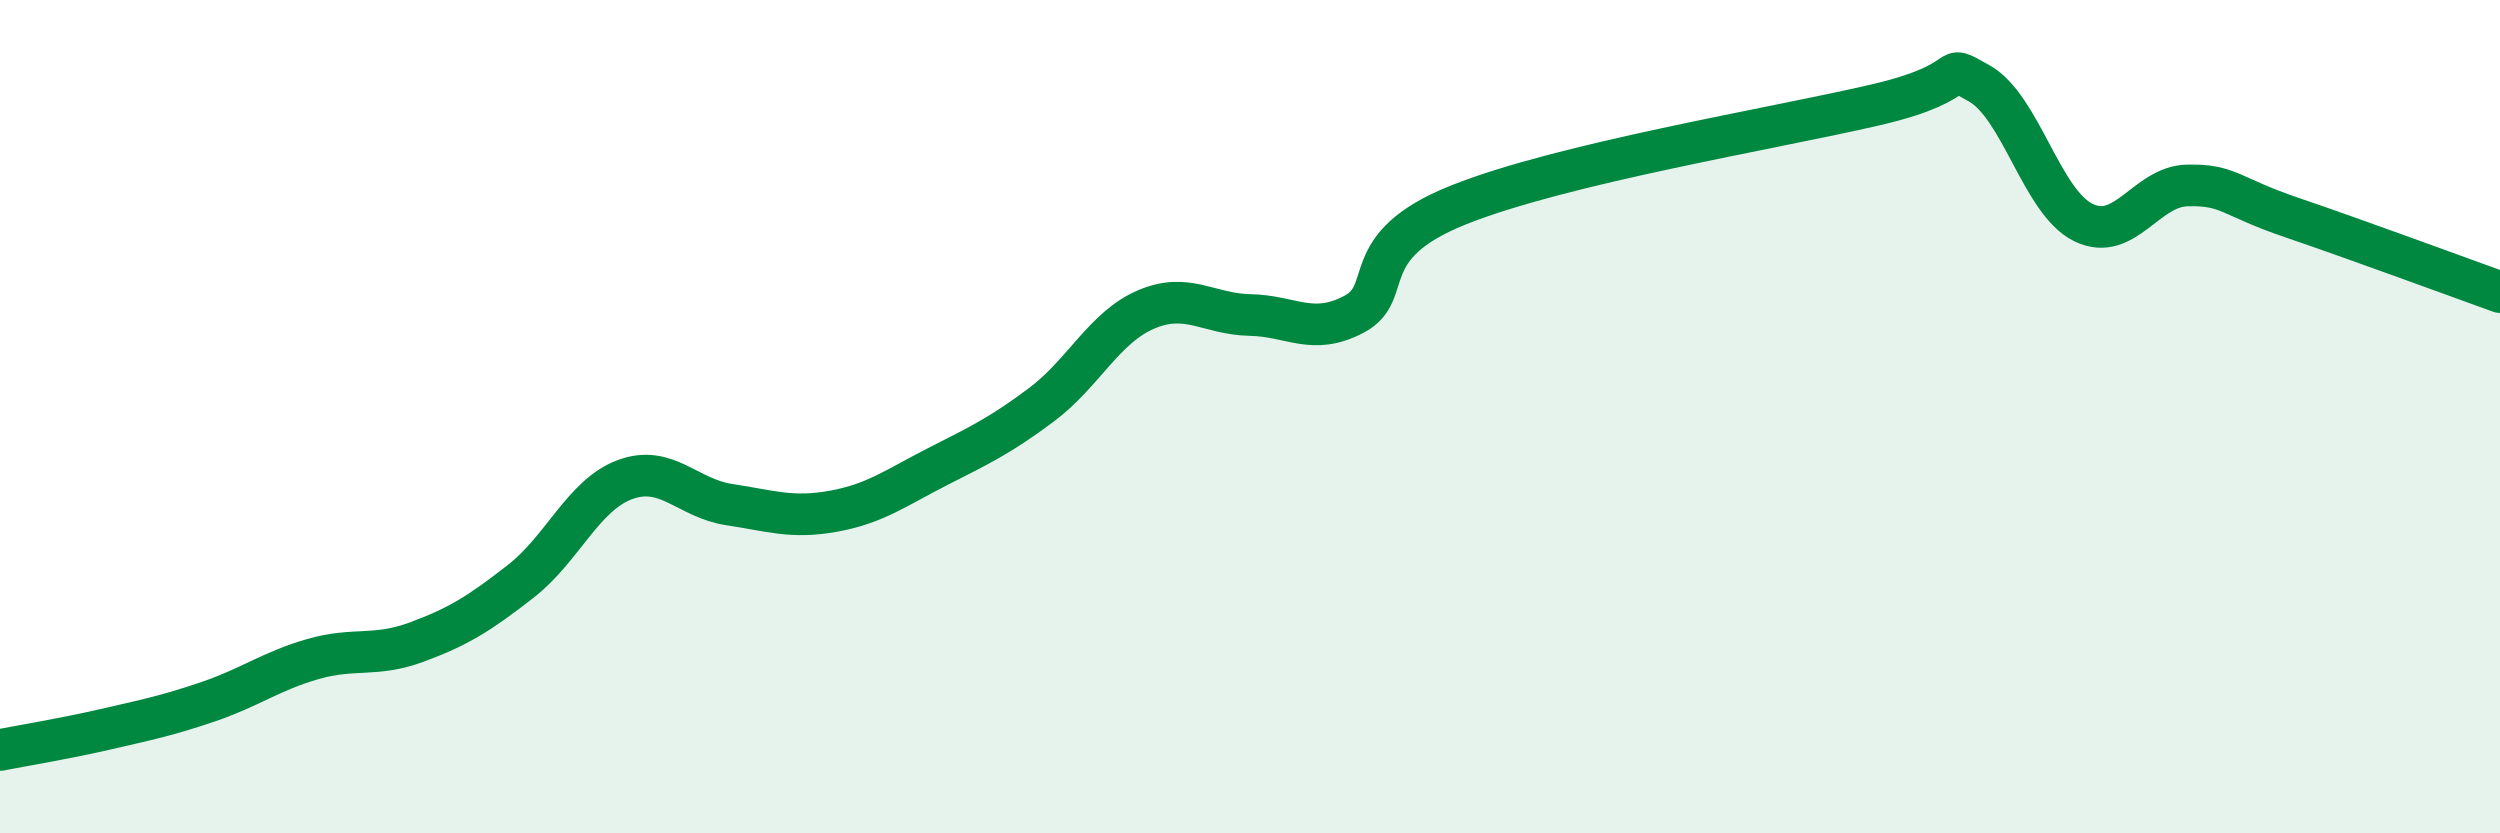
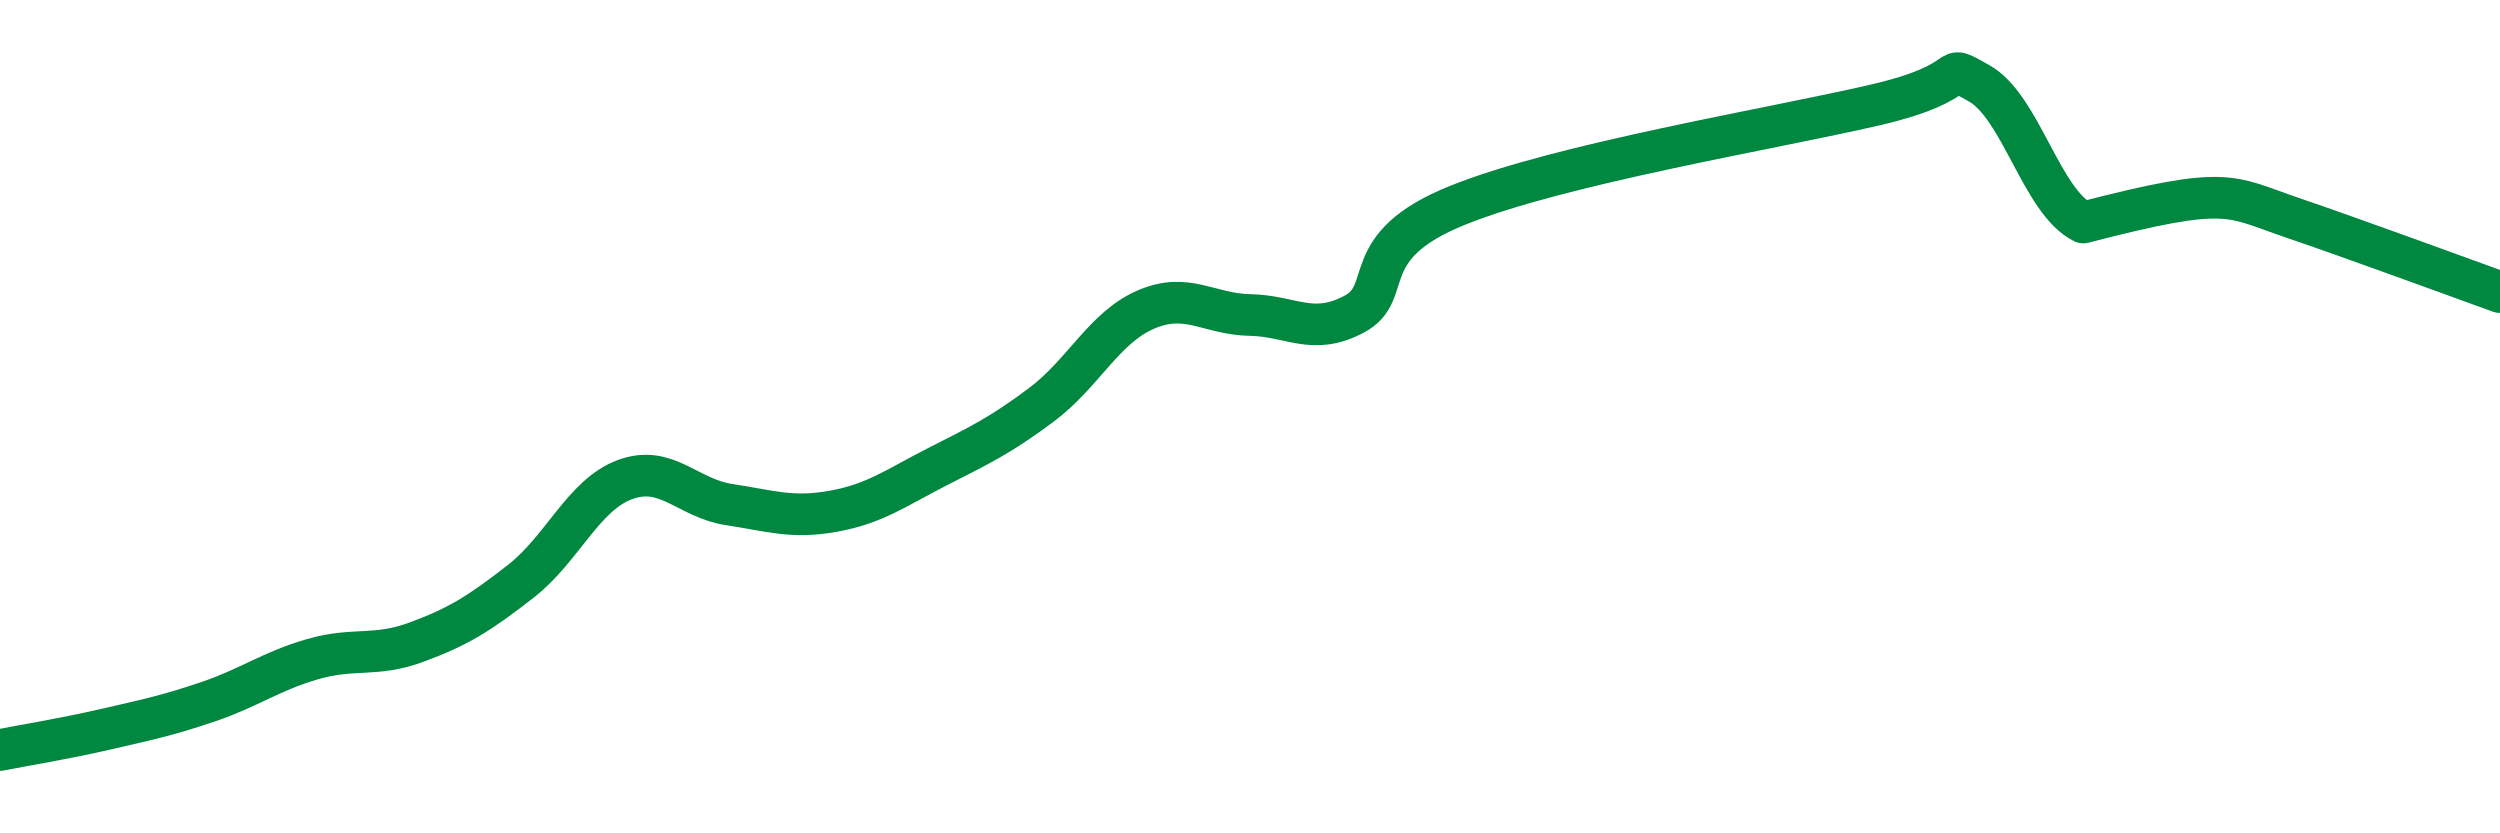
<svg xmlns="http://www.w3.org/2000/svg" width="60" height="20" viewBox="0 0 60 20">
-   <path d="M 0,18 C 0.5,17.9 1.5,17.74 2.5,17.51 C 3.5,17.28 4,17.18 5,16.84 C 6,16.5 6.5,16.11 7.5,15.82 C 8.5,15.53 9,15.78 10,15.41 C 11,15.04 11.5,14.73 12.5,13.95 C 13.5,13.17 14,11.88 15,11.51 C 16,11.14 16.5,11.96 17.5,12.11 C 18.5,12.26 19,12.45 20,12.27 C 21,12.09 21.5,11.71 22.5,11.2 C 23.5,10.69 24,10.46 25,9.71 C 26,8.96 26.5,7.86 27.5,7.43 C 28.5,7 29,7.54 30,7.56 C 31,7.58 31.5,8.07 32.5,7.54 C 33.5,7.01 32.5,5.92 35,4.92 C 37.5,3.92 42.5,3.1 45,2.52 C 47.5,1.94 46.5,1.44 47.5,2 C 48.5,2.56 49,4.85 50,5.34 C 51,5.83 51.5,4.47 52.5,4.45 C 53.5,4.43 53.5,4.71 55,5.22 C 56.5,5.73 59,6.65 60,7.01L60 20L0 20Z" fill="#008740" opacity="0.1" stroke-linecap="round" stroke-linejoin="round" />
-   <path d="M 0,18 C 0.5,17.9 1.5,17.74 2.5,17.51 C 3.5,17.28 4,17.18 5,16.84 C 6,16.5 6.5,16.11 7.5,15.82 C 8.5,15.53 9,15.78 10,15.41 C 11,15.04 11.5,14.73 12.5,13.95 C 13.5,13.17 14,11.88 15,11.51 C 16,11.14 16.5,11.96 17.5,12.11 C 18.5,12.26 19,12.45 20,12.27 C 21,12.09 21.5,11.71 22.5,11.2 C 23.5,10.69 24,10.46 25,9.71 C 26,8.96 26.5,7.86 27.5,7.43 C 28.5,7 29,7.54 30,7.56 C 31,7.58 31.5,8.07 32.5,7.54 C 33.5,7.01 32.5,5.92 35,4.92 C 37.5,3.92 42.5,3.1 45,2.52 C 47.5,1.94 46.5,1.44 47.5,2 C 48.5,2.56 49,4.85 50,5.34 C 51,5.83 51.5,4.47 52.5,4.45 C 53.5,4.43 53.5,4.71 55,5.22 C 56.5,5.73 59,6.65 60,7.01" stroke="#008740" stroke-width="1" fill="none" stroke-linecap="round" stroke-linejoin="round" />
+   <path d="M 0,18 C 0.5,17.9 1.5,17.74 2.5,17.51 C 3.5,17.28 4,17.18 5,16.84 C 6,16.5 6.5,16.11 7.5,15.82 C 8.5,15.53 9,15.78 10,15.41 C 11,15.04 11.5,14.73 12.5,13.95 C 13.5,13.17 14,11.88 15,11.51 C 16,11.14 16.5,11.96 17.5,12.11 C 18.5,12.26 19,12.45 20,12.27 C 21,12.09 21.5,11.71 22.5,11.2 C 23.5,10.69 24,10.46 25,9.71 C 26,8.96 26.5,7.86 27.5,7.43 C 28.5,7 29,7.54 30,7.56 C 31,7.58 31.5,8.07 32.5,7.54 C 33.5,7.01 32.5,5.92 35,4.92 C 37.5,3.92 42.5,3.1 45,2.52 C 47.5,1.94 46.5,1.44 47.5,2 C 48.5,2.56 49,4.85 50,5.34 C 53.5,4.43 53.5,4.71 55,5.22 C 56.5,5.73 59,6.65 60,7.01" stroke="#008740" stroke-width="1" fill="none" stroke-linecap="round" stroke-linejoin="round" />
</svg>